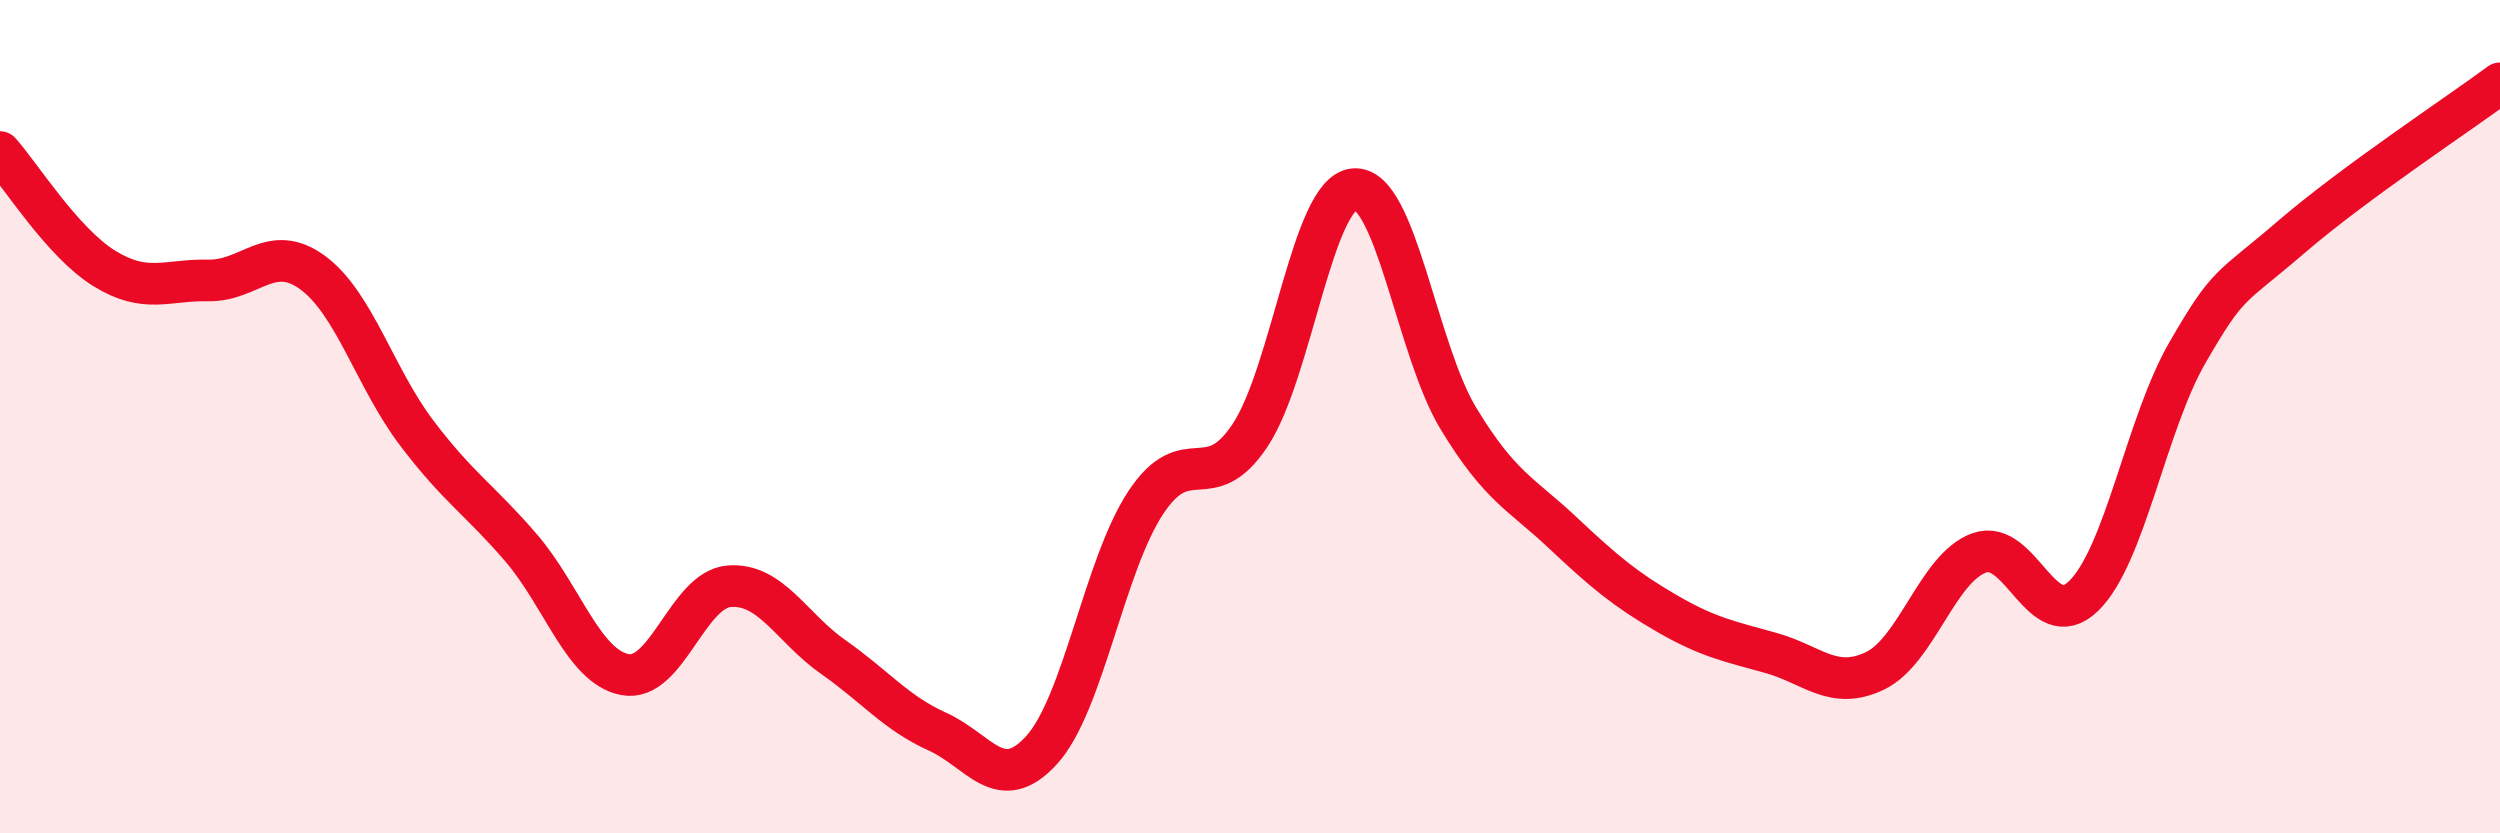
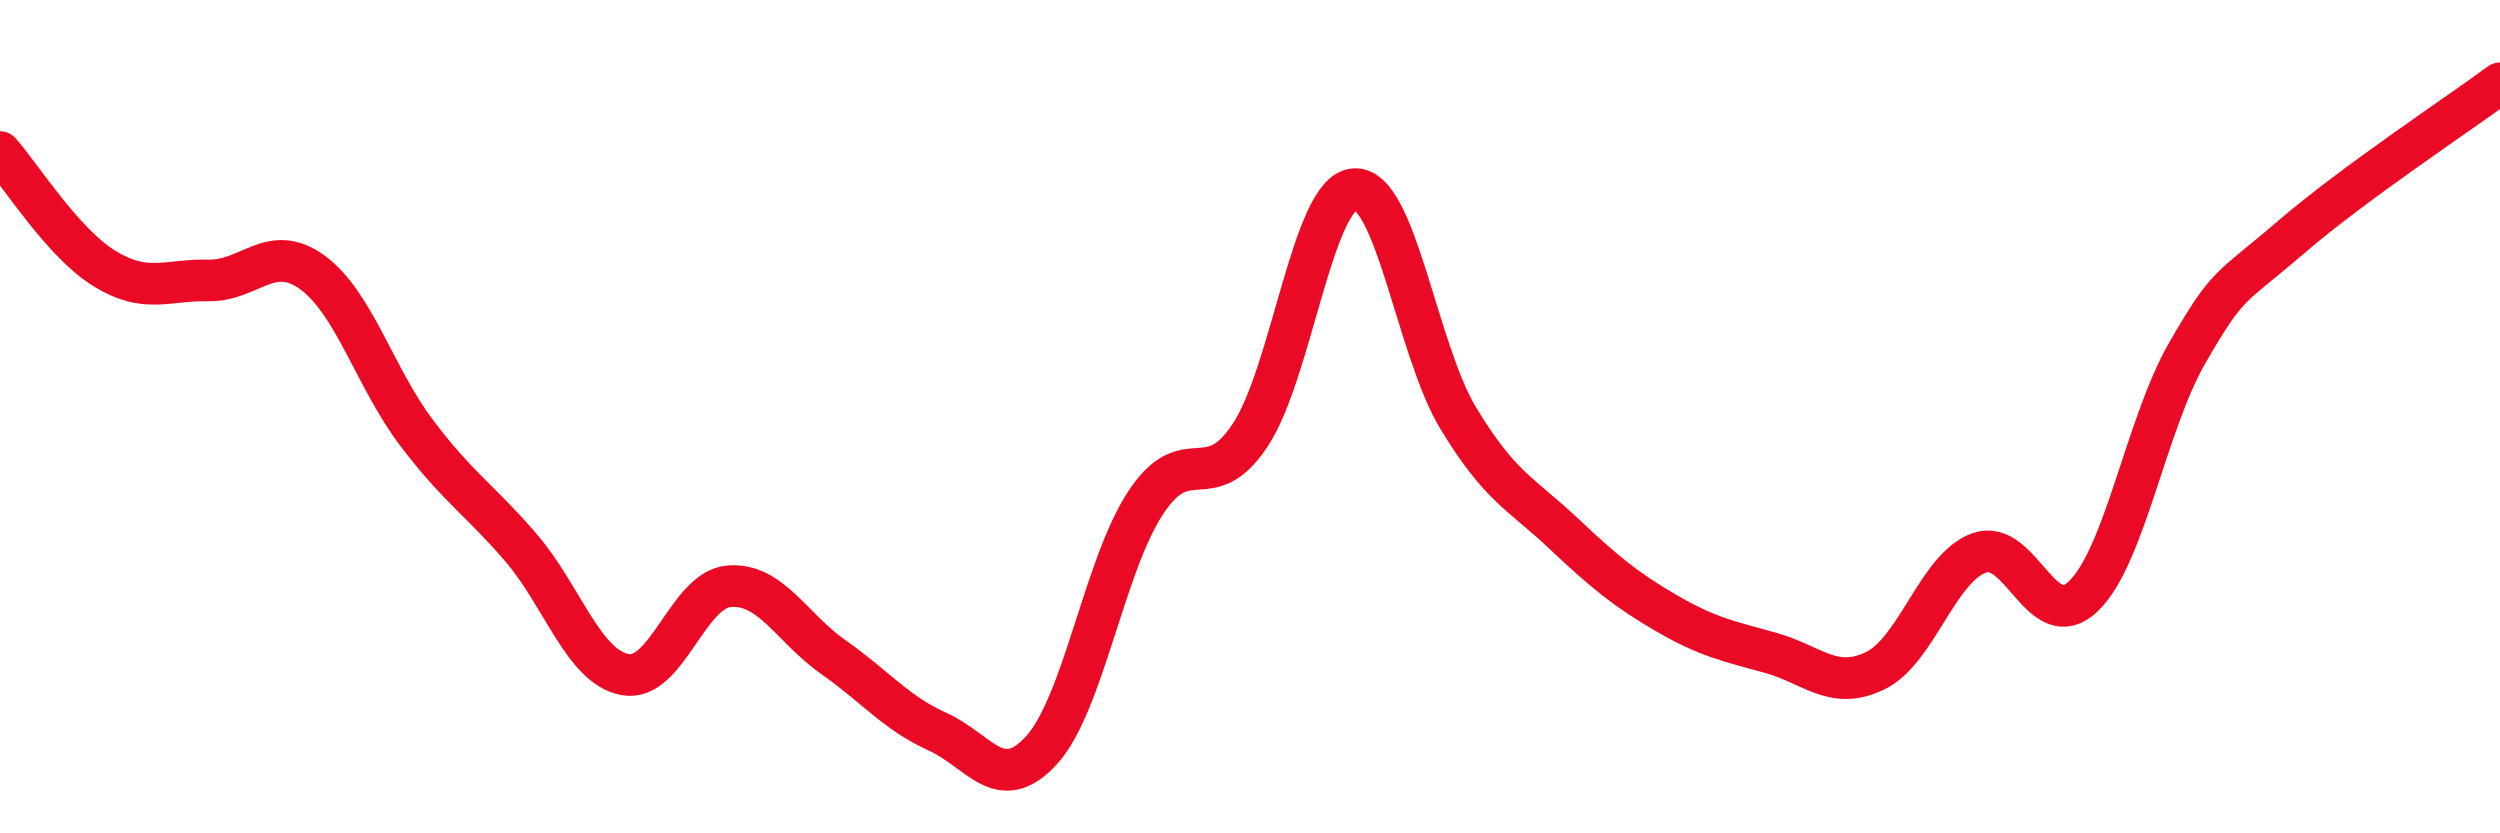
<svg xmlns="http://www.w3.org/2000/svg" width="60" height="20" viewBox="0 0 60 20">
-   <path d="M 0,3.65 C 0.5,4.21 1.5,5.82 2.5,6.44 C 3.5,7.06 4,6.71 5,6.73 C 6,6.75 6.5,5.81 7.5,6.54 C 8.5,7.27 9,9.07 10,10.39 C 11,11.71 11.5,11.98 12.5,13.14 C 13.5,14.3 14,16 15,16.19 C 16,16.38 16.5,14.15 17.5,14.07 C 18.5,13.99 19,15.07 20,15.77 C 21,16.47 21.5,17.11 22.5,17.56 C 23.5,18.01 24,19.1 25,18 C 26,16.9 26.5,13.57 27.5,12.06 C 28.5,10.55 29,11.95 30,10.45 C 31,8.95 31.5,4.62 32.5,4.54 C 33.5,4.46 34,8.39 35,10.04 C 36,11.69 36.5,11.84 37.5,12.78 C 38.5,13.72 39,14.14 40,14.72 C 41,15.3 41.5,15.39 42.5,15.67 C 43.5,15.95 44,16.58 45,16.1 C 46,15.62 46.5,13.63 47.5,13.27 C 48.5,12.91 49,15.27 50,14.31 C 51,13.35 51.5,10.19 52.5,8.46 C 53.5,6.73 53.5,6.97 55,5.68 C 56.5,4.39 59,2.74 60,2L60 20L0 20Z" fill="#EB0A25" opacity="0.1" stroke-linecap="round" stroke-linejoin="round" />
  <path d="M 0,3.65 C 0.5,4.21 1.5,5.82 2.5,6.44 C 3.5,7.06 4,6.71 5,6.73 C 6,6.75 6.5,5.81 7.5,6.54 C 8.5,7.27 9,9.07 10,10.39 C 11,11.71 11.5,11.98 12.5,13.14 C 13.5,14.3 14,16 15,16.19 C 16,16.38 16.5,14.15 17.5,14.07 C 18.5,13.99 19,15.07 20,15.77 C 21,16.47 21.5,17.11 22.5,17.56 C 23.5,18.01 24,19.1 25,18 C 26,16.9 26.5,13.57 27.5,12.06 C 28.5,10.55 29,11.95 30,10.45 C 31,8.95 31.5,4.62 32.5,4.54 C 33.5,4.46 34,8.39 35,10.04 C 36,11.69 36.5,11.84 37.5,12.78 C 38.5,13.72 39,14.14 40,14.72 C 41,15.3 41.5,15.39 42.5,15.67 C 43.5,15.95 44,16.58 45,16.1 C 46,15.62 46.5,13.63 47.5,13.27 C 48.5,12.91 49,15.27 50,14.31 C 51,13.35 51.5,10.19 52.5,8.46 C 53.5,6.73 53.5,6.97 55,5.68 C 56.5,4.39 59,2.74 60,2" stroke="#EB0A25" stroke-width="1" fill="none" stroke-linecap="round" stroke-linejoin="round" />
</svg>